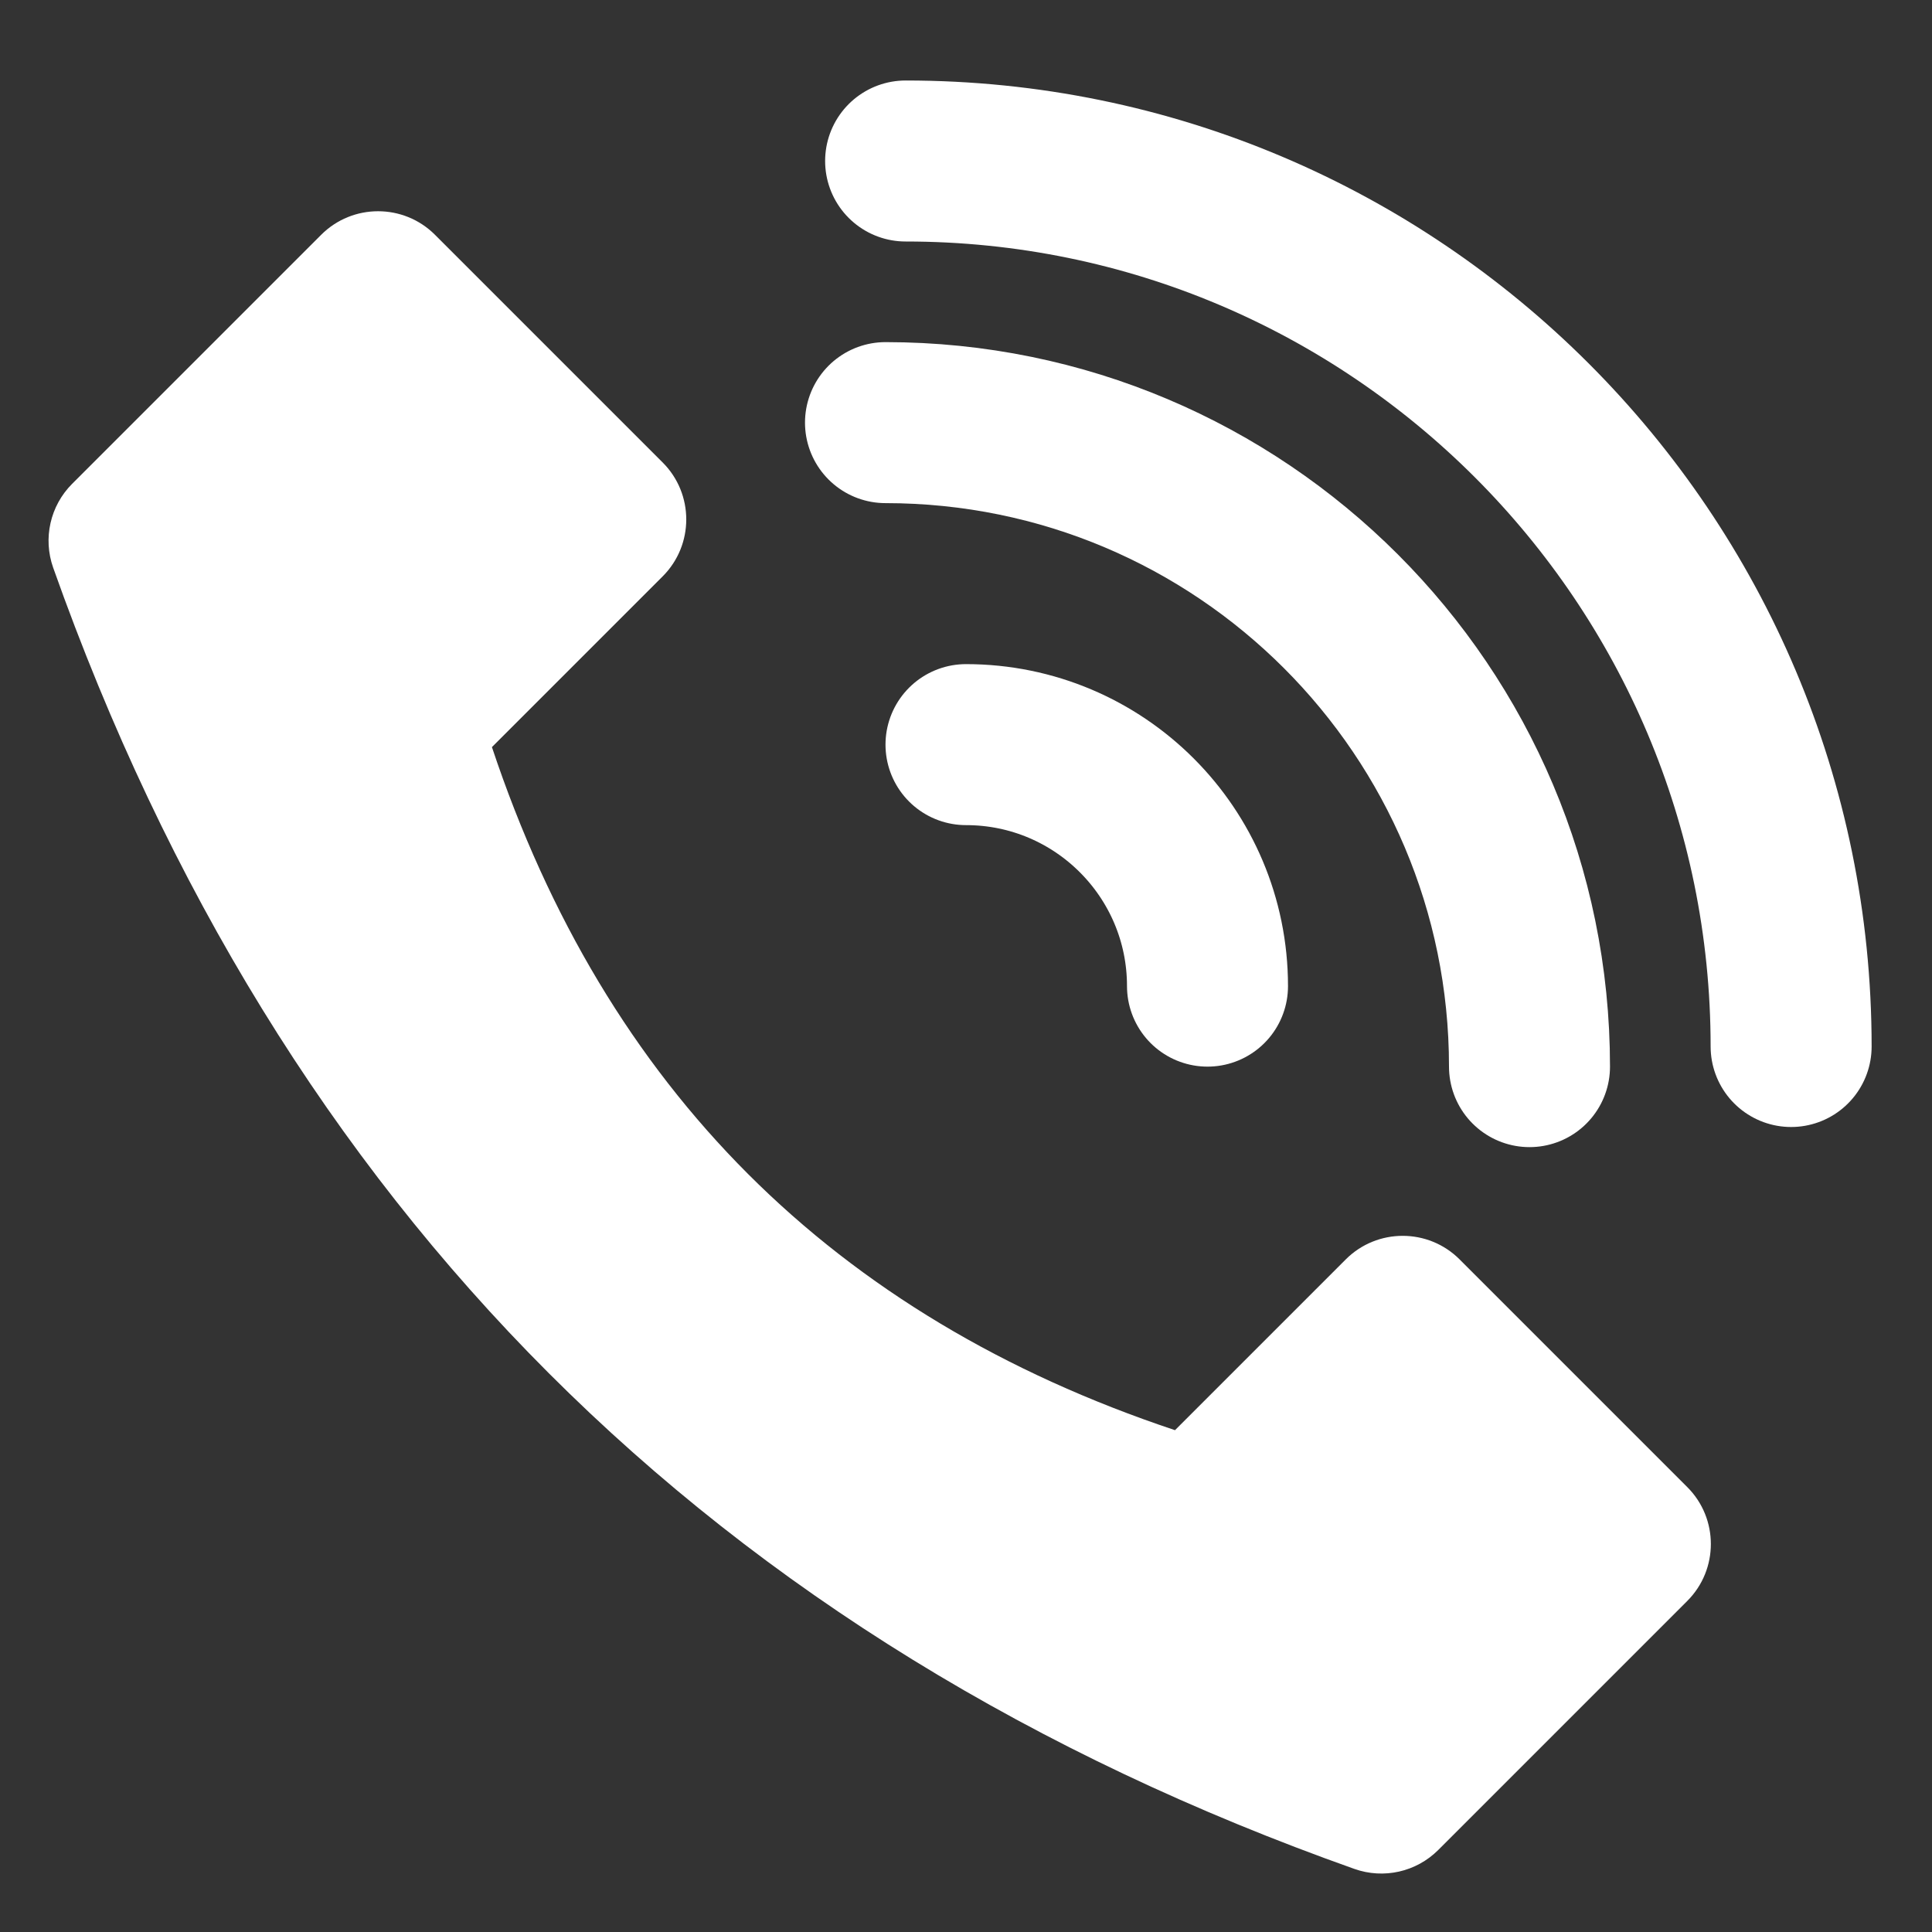
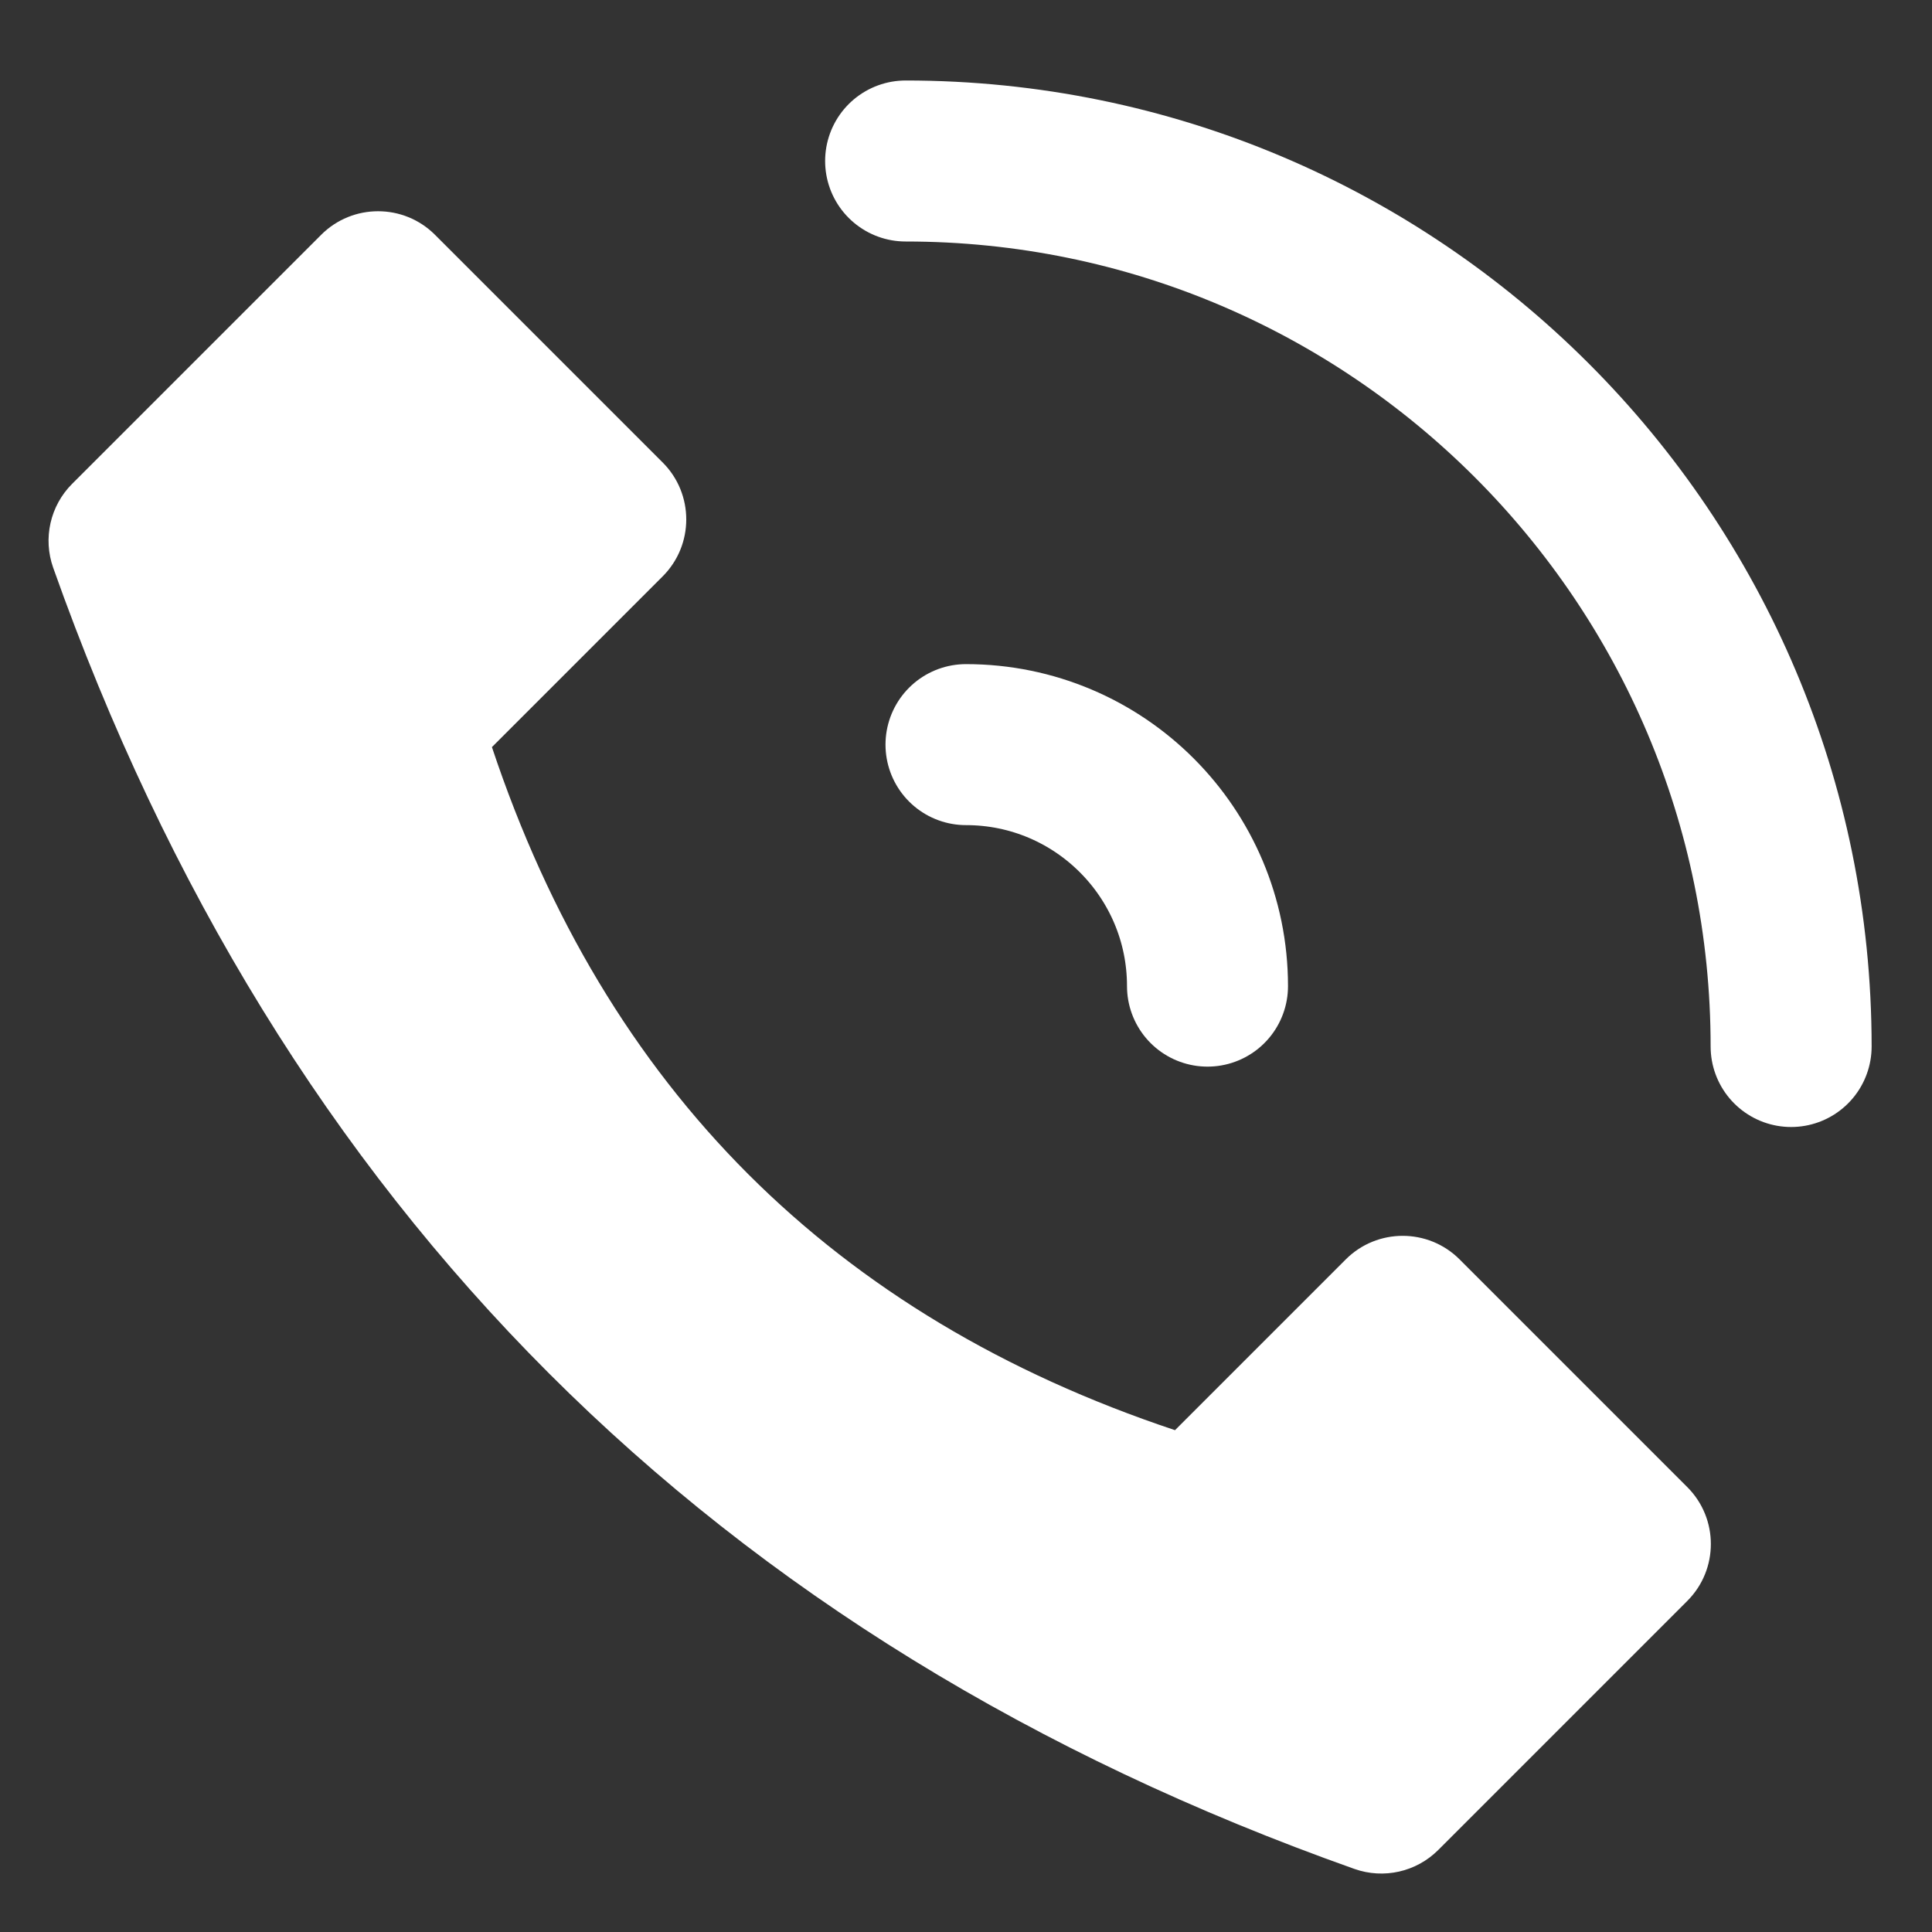
<svg xmlns="http://www.w3.org/2000/svg" width="24px" height="24px" viewBox="0 0 24 24" version="1.1">
  <rect x="0" y="0" width="24" height="24" fill="#333333" stroke="none" />
  <title>联系我们</title>
  <desc>Created with Sketch.</desc>
  <g id="联系我们" stroke="none" stroke-width="1" fill="none" fill-rule="evenodd">
    <path d="M-1.43,12.099 C2.38,10.284 6.19,9.377 10,9.377 C13.81,9.377 17.62,10.284 21.43,12.099 C21.778,12.265 22,12.616 22,13.002 L22,17.377 C22,17.929 21.552,18.377 21,18.377 L17,18.377 C16.448,18.377 16,17.929 16,17.377 L16,14.377 L16,14.377 C14,13.377 12,12.877 10,12.877 C8,12.877 6,13.377 4,14.377 L4,17.377 C4,17.929 3.552,18.377 3,18.377 L-1,18.377 C-1.552,18.377 -2,17.929 -2,17.377 L-2,13.002 C-2,12.616 -1.778,12.265 -1.43,12.099 Z" id="矩形" fill="#FFFFFF" transform="translate(10, 13.877) rotate(-135) translate(-10, -13.877) " />
-     <path d="M19,13.25 C19,8.832 15.418,5.25 11,5.25" id="椭圆形" stroke="#FFFFFF" stroke-width="2" stroke-linecap="round" />
    <path d="M22.25,13 C22.25,6.925 17.325,2 11.25,2" id="椭圆形" stroke="#FFFFFF" stroke-width="2" stroke-linecap="round" />
    <path d="M15,12.25 C15,10.593 13.657,9.25 12,9.25" id="椭圆形" stroke="#FFFFFF" stroke-width="2" stroke-linecap="round" />
  </g>
</svg>